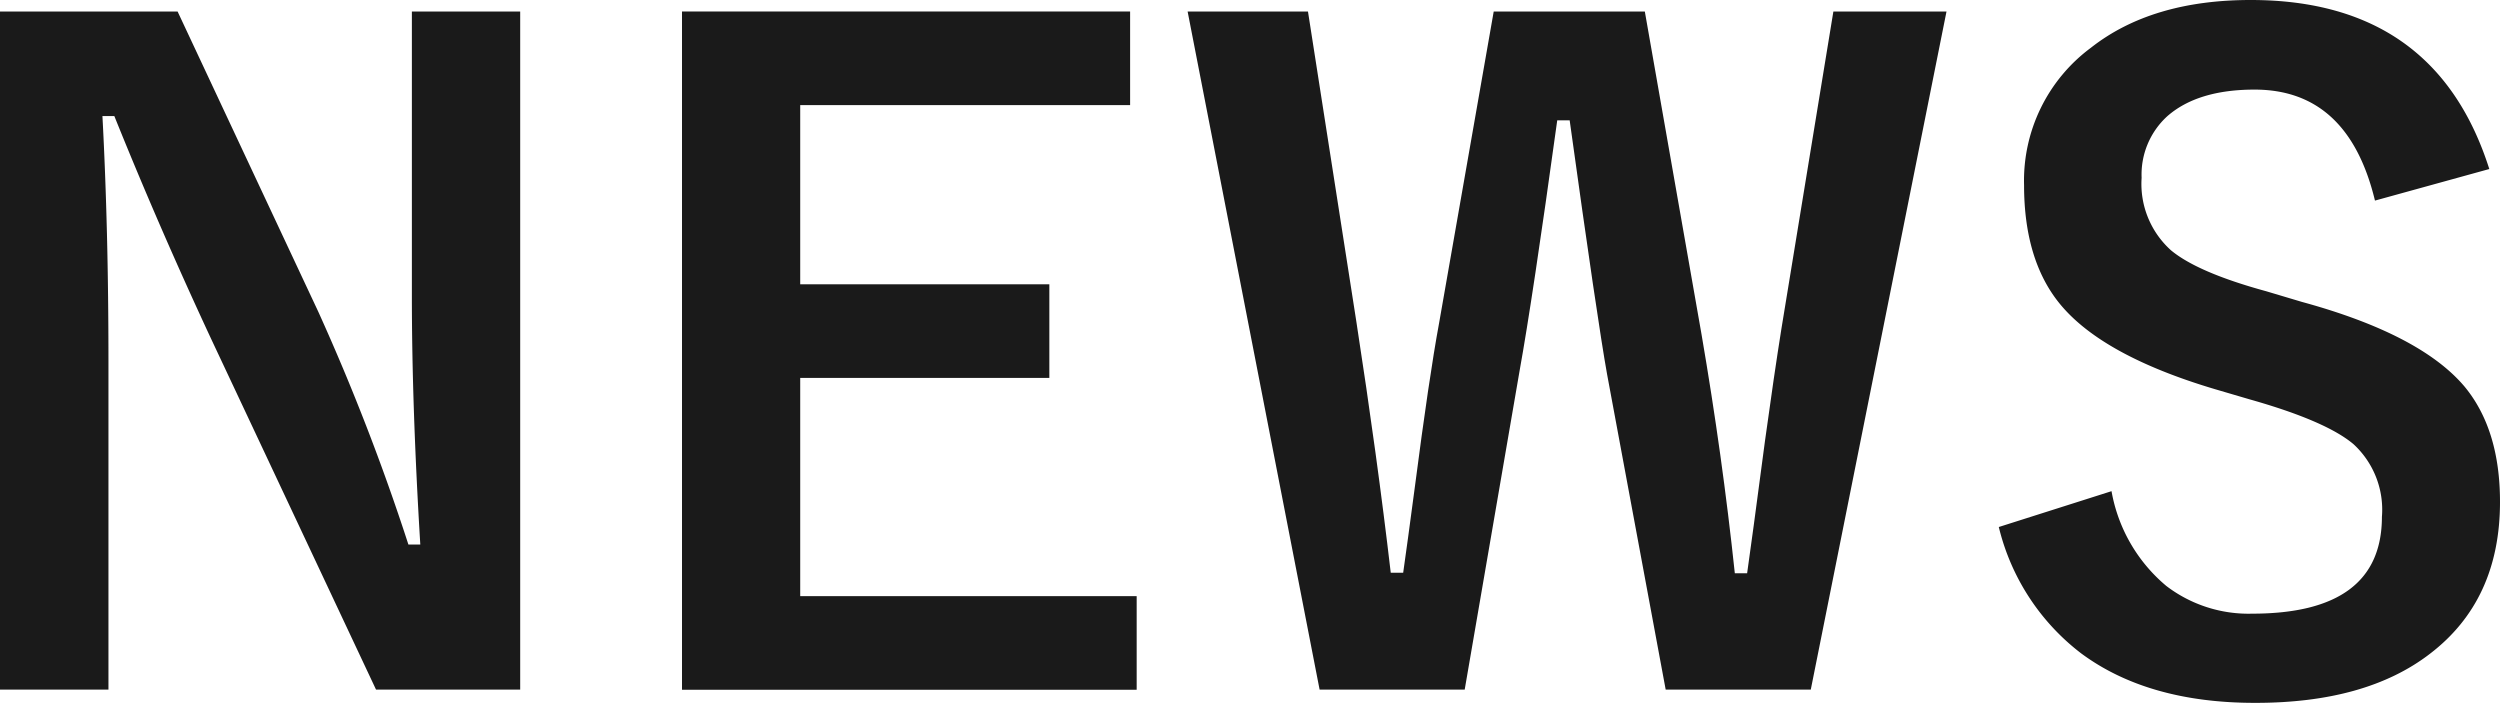
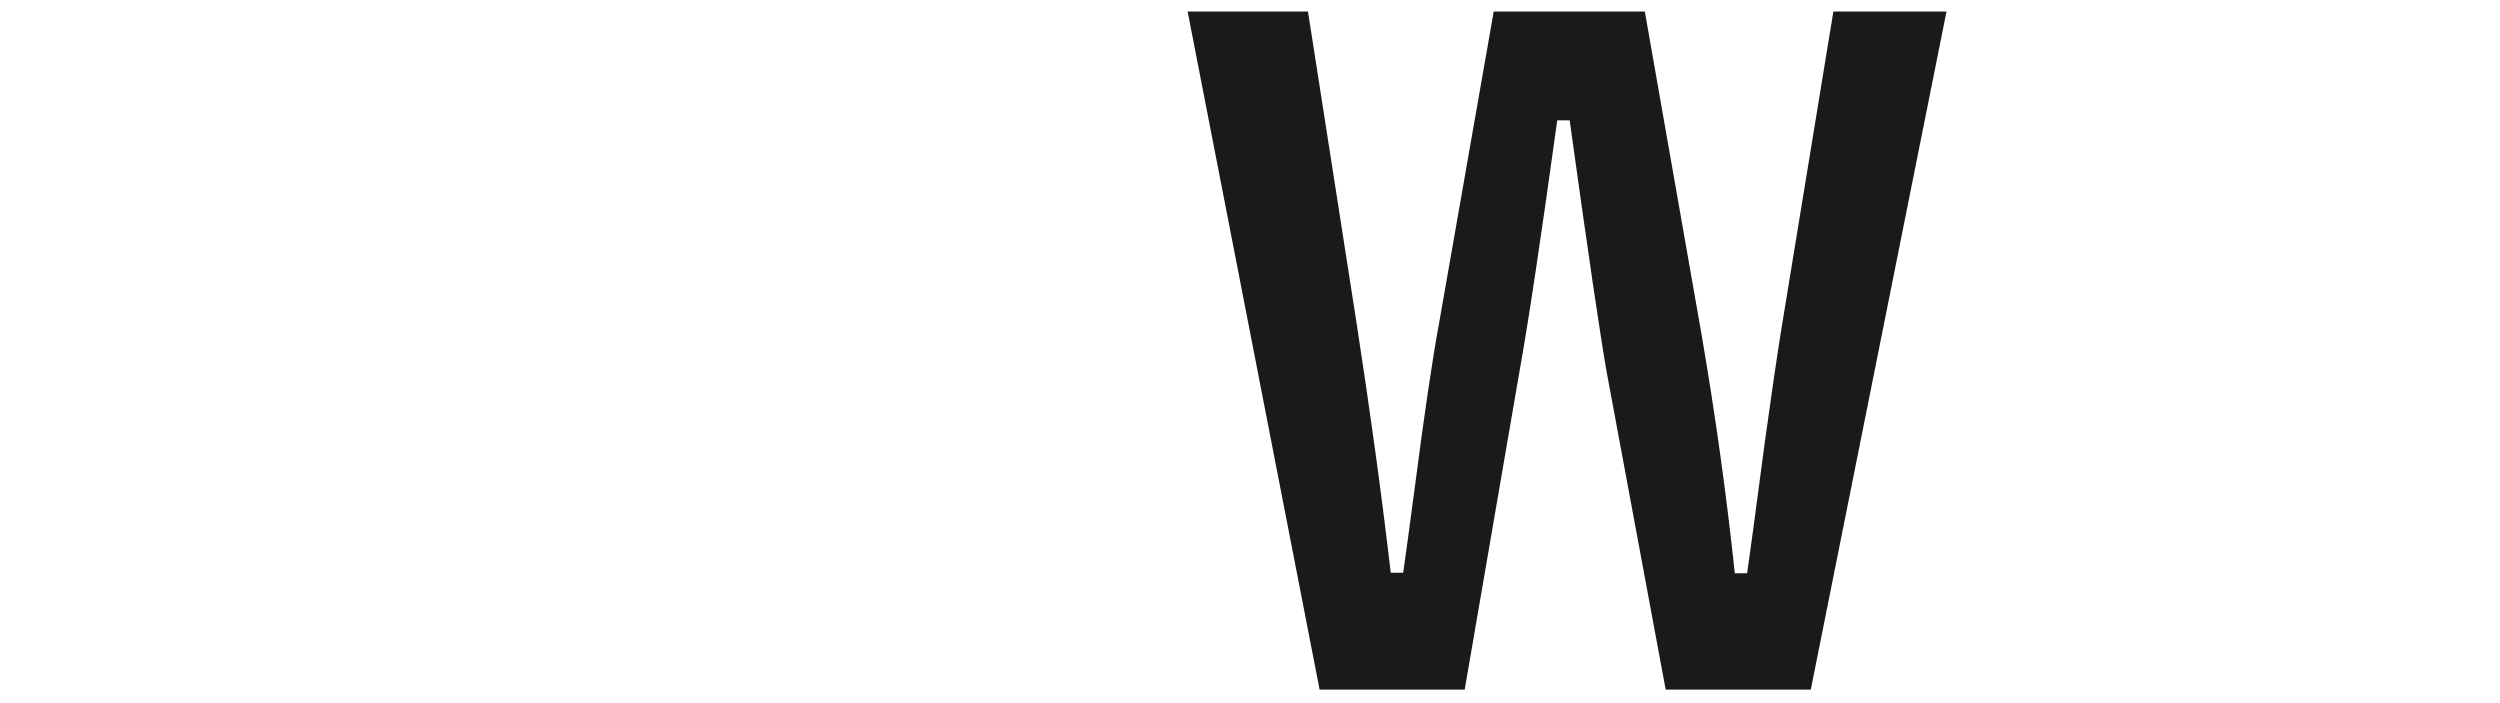
<svg xmlns="http://www.w3.org/2000/svg" id="レイヤー_1" data-name="レイヤー 1" width="186.95" height="52.56" viewBox="0 0 186.95 52.56">
  <defs>
    <style>
      .cls-1 {
        fill: #1a1a1a;
      }
    </style>
  </defs>
  <g>
-     <path class="cls-1" d="M38.9.86V51.57H28.12L15.83,25.43Q11.9,17,8.55,8.68H7.66q.45,8.43.45,18.32V51.57H0V.86H13.28L23.81,23.33a167.49,167.49,0,0,1,6.73,17.39h.89q-.63-10.33-.63-18.57V.86Z" />
-     <path class="cls-1" d="M84.51.86v7H59.84v13.4H78.47v7H59.84V44.58H85v7H51V.86Z" />
    <path class="cls-1" d="M145.56.86,135.41,51.57H124.56L120.18,28q-.72-4-2.8-19h-.93Q114.6,22.4,113.64,27.7l-4.11,23.87H98.68L88.81.86h9L101.42,24Q103,34.24,104,42.83h.93q.31-2.17.86-6.32,1.08-8.32,1.82-12.32L111.7.86H123L127.24,25q1.56,9.09,2.49,17.87h.92q.32-2.2,1.34-9.93c.45-3.27.85-6,1.22-8.33L137.1.86Z" />
-     <path class="cls-1" d="M186.15,12.64,177.6,15q-2-8.3-9-8.3-4.27,0-6.54,2a5.9,5.9,0,0,0-1.91,4.6,6.67,6.67,0,0,0,2.2,5.42q2,1.66,7.12,3.06l2.68.8Q181,25,184.3,28.91c1.76,2.13,2.65,5,2.65,8.62q0,7.36-5.24,11.36-4.78,3.68-13.08,3.67-8,0-13-3.7a16.89,16.89,0,0,1-6.16-9.45l8.43-2.68A11.94,11.94,0,0,0,162,43.82a10.13,10.13,0,0,0,6.42,2.07q9.69,0,9.7-7.24A6.66,6.66,0,0,0,176,33.22c-1.38-1.17-4-2.29-7.75-3.35l-2.62-.77q-8.46-2.52-11.62-6.41c-1.76-2.17-2.65-5.12-2.65-8.84a12.36,12.36,0,0,1,5-10.28Q160.9,0,168.31,0,182.13,0,186.15,12.64Z" />
  </g>
</svg>